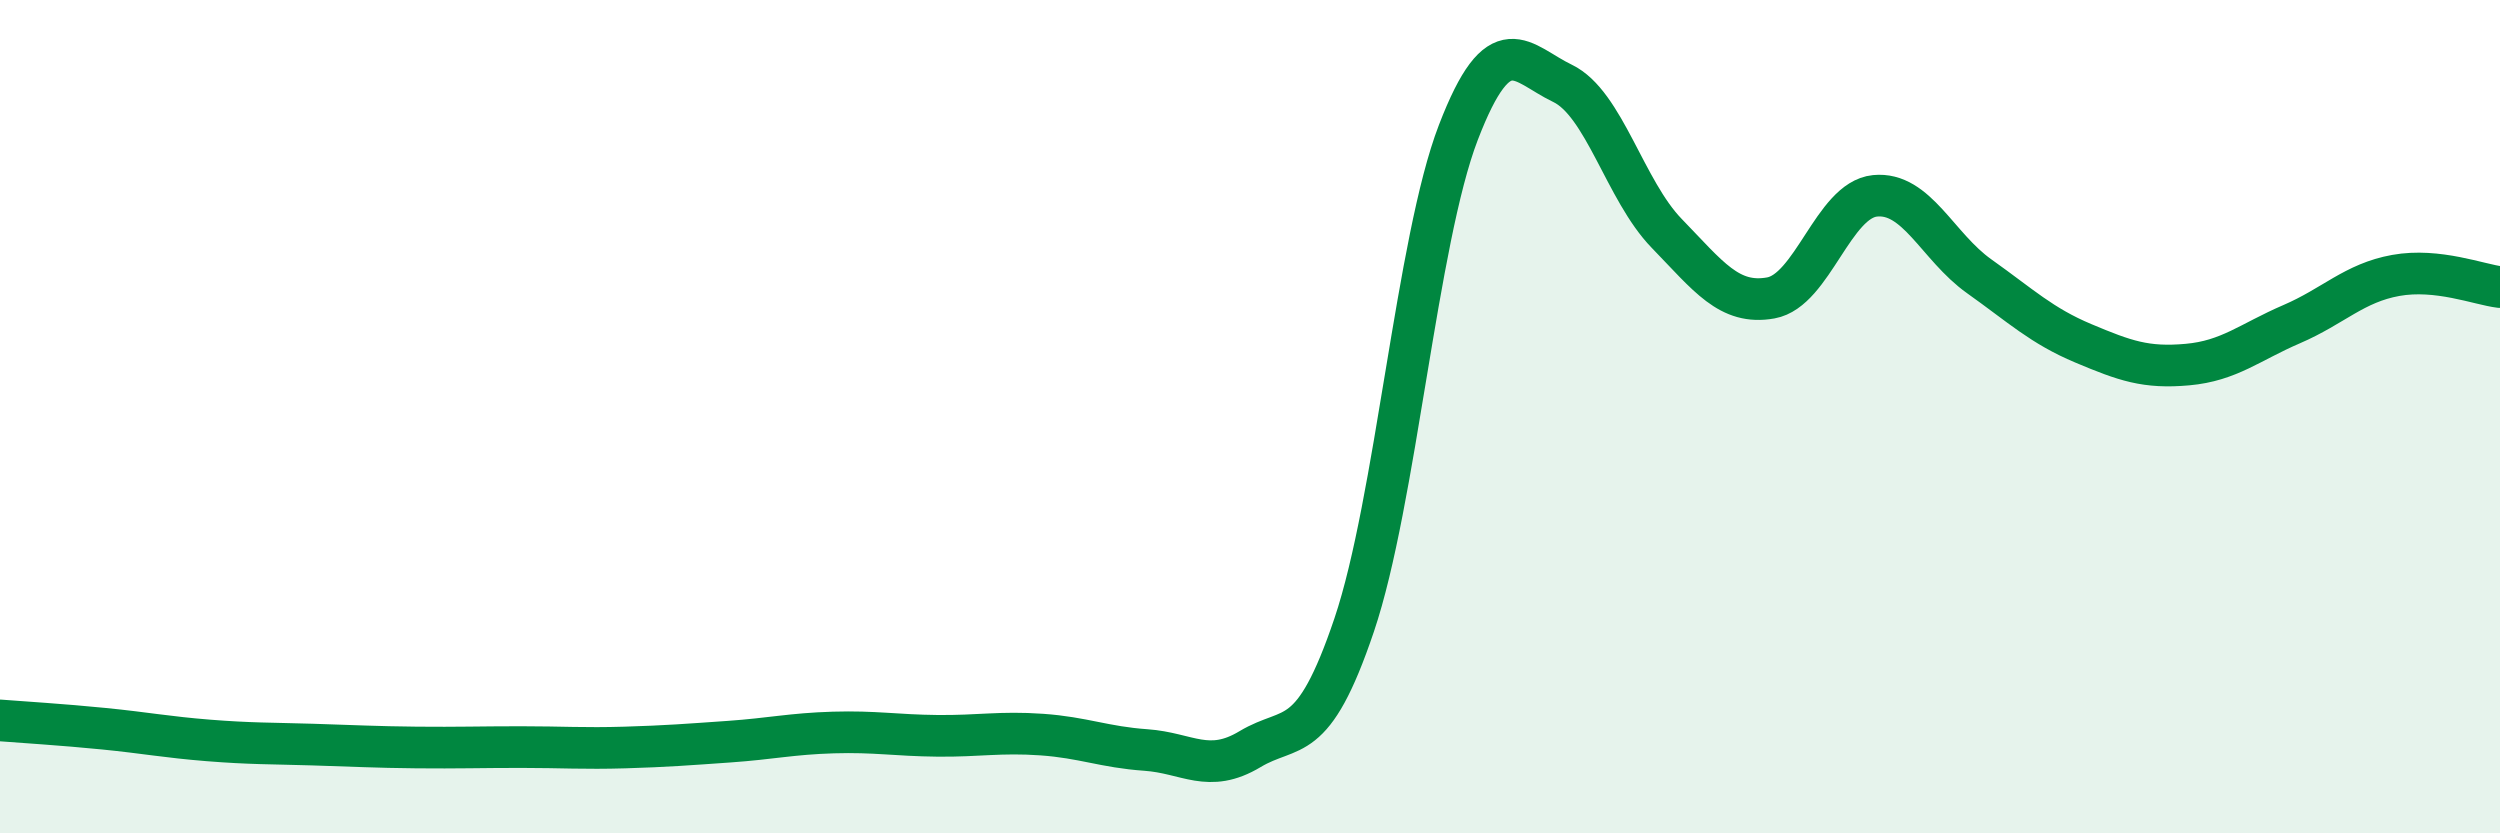
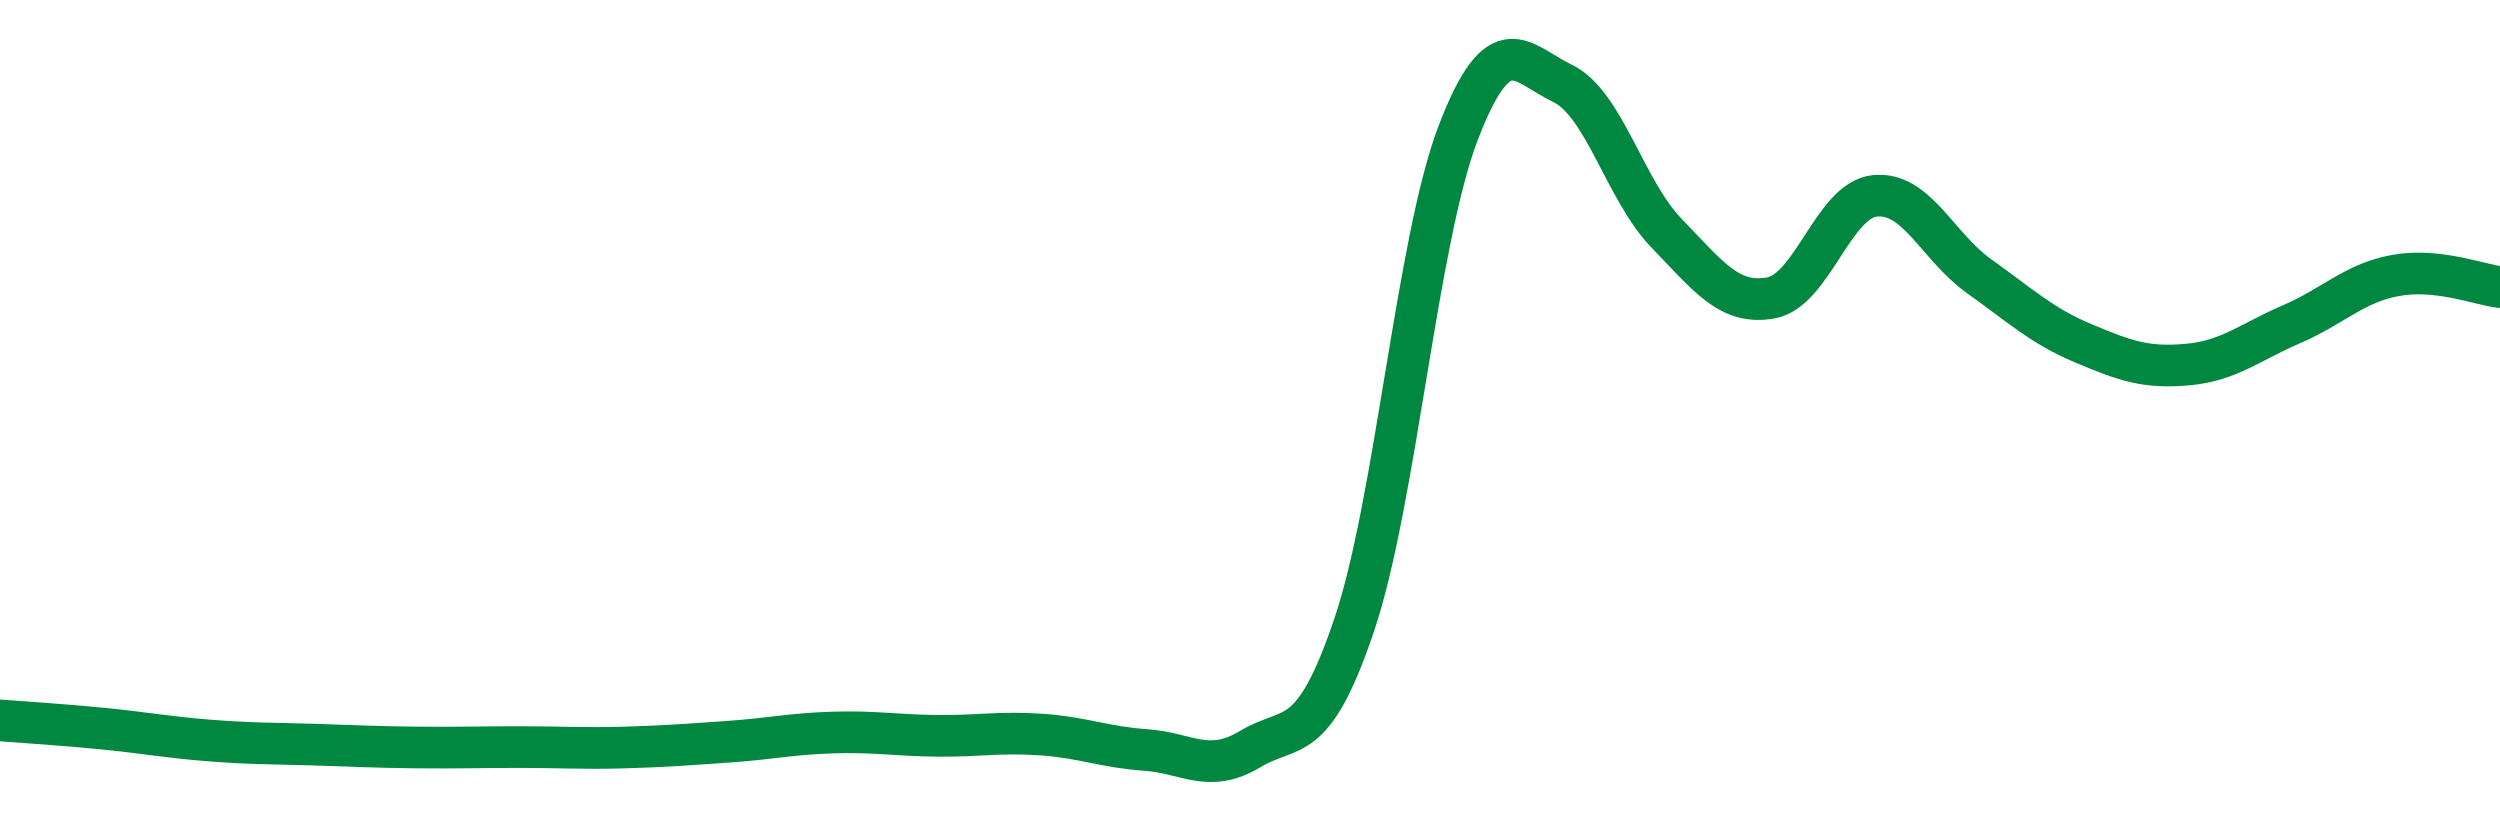
<svg xmlns="http://www.w3.org/2000/svg" width="60" height="20" viewBox="0 0 60 20">
-   <path d="M 0,17.29 C 0.5,17.33 1.5,17.39 2.5,17.49 C 3.5,17.59 4,17.69 5,17.77 C 6,17.85 6.5,17.84 7.5,17.87 C 8.5,17.9 9,17.93 10,17.94 C 11,17.95 11.5,17.93 12.5,17.93 C 13.5,17.93 14,17.97 15,17.94 C 16,17.91 16.5,17.87 17.5,17.8 C 18.5,17.73 19,17.61 20,17.58 C 21,17.55 21.5,17.65 22.5,17.66 C 23.5,17.67 24,17.56 25,17.63 C 26,17.7 26.5,17.93 27.5,18 C 28.5,18.07 29,18.58 30,17.98 C 31,17.38 31.5,17.96 32.5,15 C 33.5,12.04 34,5.78 35,3.18 C 36,0.58 36.5,1.52 37.5,2 C 38.5,2.48 39,4.57 40,5.6 C 41,6.63 41.5,7.33 42.5,7.15 C 43.5,6.97 44,4.8 45,4.7 C 46,4.6 46.5,5.92 47.5,6.63 C 48.5,7.34 49,7.82 50,8.24 C 51,8.66 51.5,8.84 52.5,8.75 C 53.5,8.66 54,8.21 55,7.78 C 56,7.35 56.5,6.79 57.5,6.61 C 58.5,6.43 59.5,6.83 60,6.89L60 20L0 20Z" fill="#008740" opacity="0.1" stroke-linecap="round" stroke-linejoin="round" />
  <path d="M 0,17.29 C 0.5,17.33 1.5,17.39 2.5,17.49 C 3.5,17.59 4,17.69 5,17.77 C 6,17.85 6.5,17.84 7.5,17.87 C 8.5,17.9 9,17.93 10,17.94 C 11,17.95 11.5,17.93 12.5,17.93 C 13.5,17.93 14,17.97 15,17.94 C 16,17.91 16.5,17.87 17.5,17.8 C 18.5,17.73 19,17.61 20,17.58 C 21,17.55 21.5,17.65 22.5,17.66 C 23.5,17.67 24,17.56 25,17.63 C 26,17.7 26.5,17.93 27.5,18 C 28.5,18.07 29,18.58 30,17.98 C 31,17.38 31.5,17.96 32.5,15 C 33.5,12.04 34,5.78 35,3.18 C 36,0.58 36.5,1.52 37.5,2 C 38.5,2.48 39,4.57 40,5.6 C 41,6.63 41.5,7.33 42.5,7.15 C 43.5,6.97 44,4.8 45,4.7 C 46,4.6 46.5,5.92 47.5,6.63 C 48.5,7.34 49,7.82 50,8.24 C 51,8.66 51.5,8.84 52.5,8.75 C 53.5,8.66 54,8.21 55,7.78 C 56,7.35 56.5,6.79 57.5,6.61 C 58.5,6.43 59.5,6.83 60,6.89" stroke="#008740" stroke-width="1" fill="none" stroke-linecap="round" stroke-linejoin="round" />
</svg>